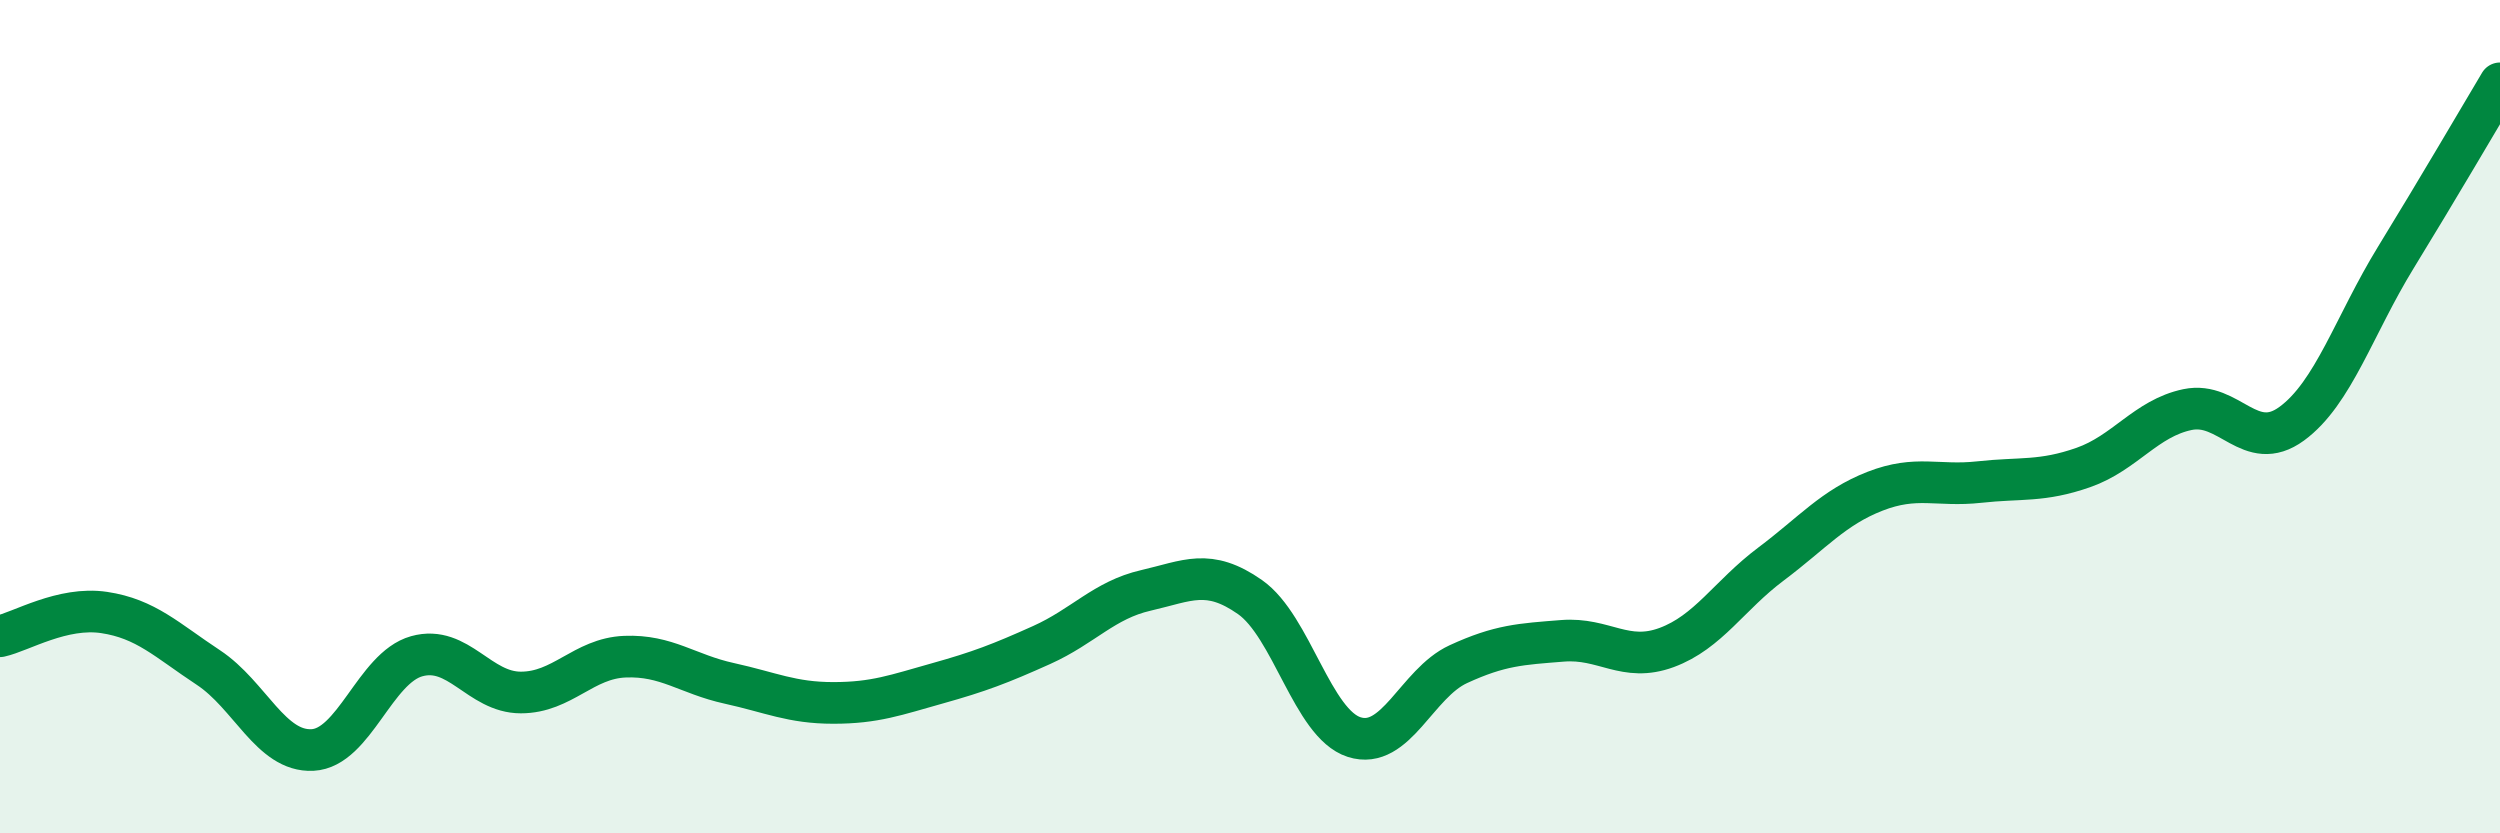
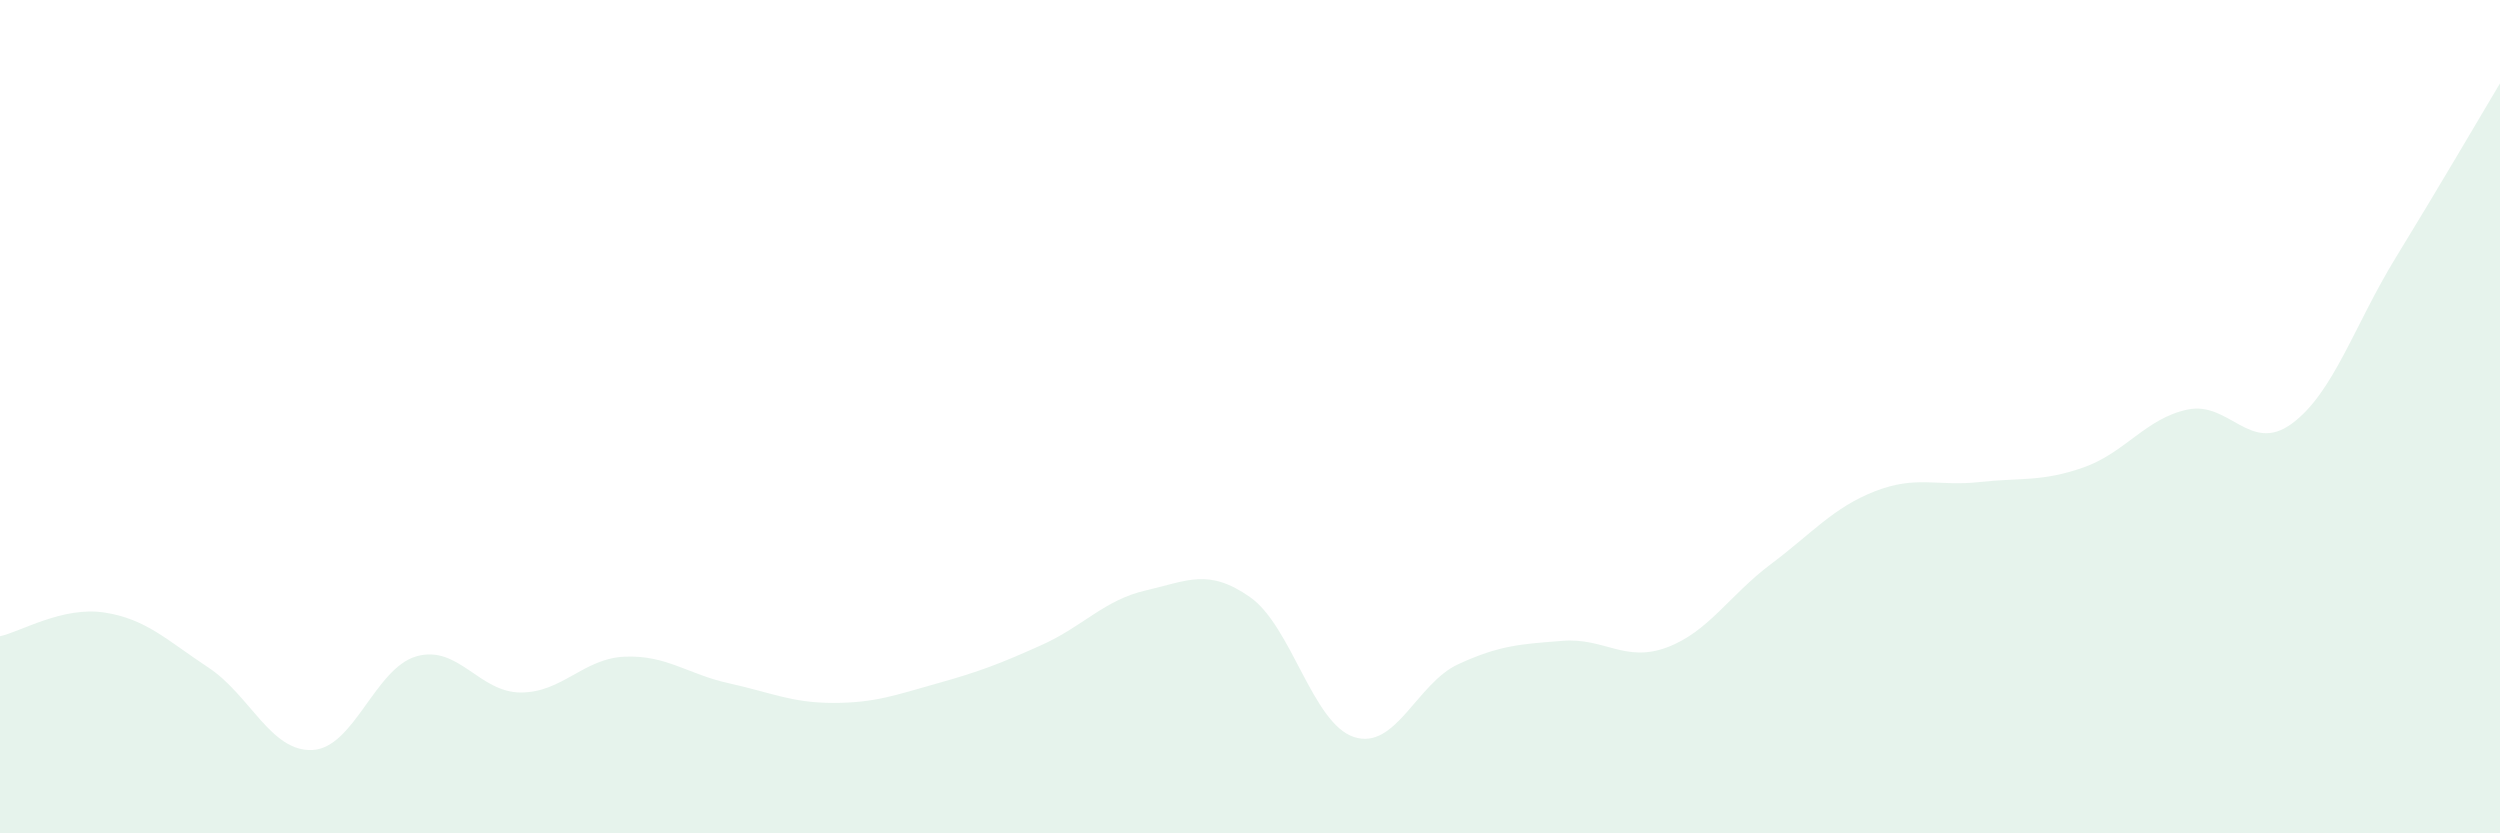
<svg xmlns="http://www.w3.org/2000/svg" width="60" height="20" viewBox="0 0 60 20">
  <path d="M 0,15.27 C 0.5,15.16 1.5,14.55 2.5,14.7 C 3.5,14.85 4,15.36 5,16.02 C 6,16.68 6.5,18.05 7.5,18 C 8.5,17.95 9,16.03 10,15.75 C 11,15.47 11.5,16.62 12.5,16.62 C 13.5,16.62 14,15.8 15,15.76 C 16,15.72 16.5,16.18 17.5,16.4 C 18.5,16.62 19,16.87 20,16.87 C 21,16.87 21.5,16.68 22.5,16.4 C 23.5,16.12 24,15.93 25,15.48 C 26,15.03 26.5,14.4 27.5,14.17 C 28.5,13.94 29,13.63 30,14.33 C 31,15.03 31.5,17.37 32.5,17.69 C 33.5,18.01 34,16.4 35,15.94 C 36,15.48 36.5,15.46 37.5,15.38 C 38.5,15.3 39,15.91 40,15.54 C 41,15.17 41.5,14.29 42.5,13.54 C 43.5,12.79 44,12.18 45,11.79 C 46,11.4 46.5,11.68 47.5,11.57 C 48.5,11.46 49,11.57 50,11.22 C 51,10.87 51.5,10.04 52.5,9.83 C 53.5,9.62 54,10.9 55,10.17 C 56,9.44 56.5,7.81 57.5,6.18 C 58.5,4.55 59.5,2.84 60,2L60 20L0 20Z" fill="#008740" opacity="0.1" stroke-linecap="round" stroke-linejoin="round" />
-   <path d="M 0,15.27 C 0.5,15.16 1.5,14.55 2.5,14.7 C 3.5,14.85 4,15.36 5,16.02 C 6,16.68 6.5,18.05 7.5,18 C 8.5,17.95 9,16.03 10,15.75 C 11,15.47 11.5,16.62 12.5,16.62 C 13.5,16.62 14,15.8 15,15.76 C 16,15.72 16.5,16.18 17.5,16.4 C 18.5,16.62 19,16.87 20,16.87 C 21,16.87 21.5,16.68 22.5,16.4 C 23.5,16.12 24,15.93 25,15.48 C 26,15.03 26.5,14.4 27.5,14.17 C 28.5,13.94 29,13.63 30,14.33 C 31,15.03 31.5,17.37 32.5,17.69 C 33.5,18.01 34,16.4 35,15.94 C 36,15.48 36.5,15.46 37.5,15.38 C 38.5,15.3 39,15.91 40,15.54 C 41,15.17 41.5,14.29 42.5,13.54 C 43.5,12.79 44,12.18 45,11.79 C 46,11.4 46.5,11.68 47.5,11.57 C 48.5,11.46 49,11.57 50,11.22 C 51,10.87 51.5,10.04 52.5,9.83 C 53.5,9.62 54,10.9 55,10.17 C 56,9.44 56.5,7.81 57.5,6.18 C 58.5,4.55 59.5,2.84 60,2" stroke="#008740" stroke-width="1" fill="none" stroke-linecap="round" stroke-linejoin="round" />
</svg>